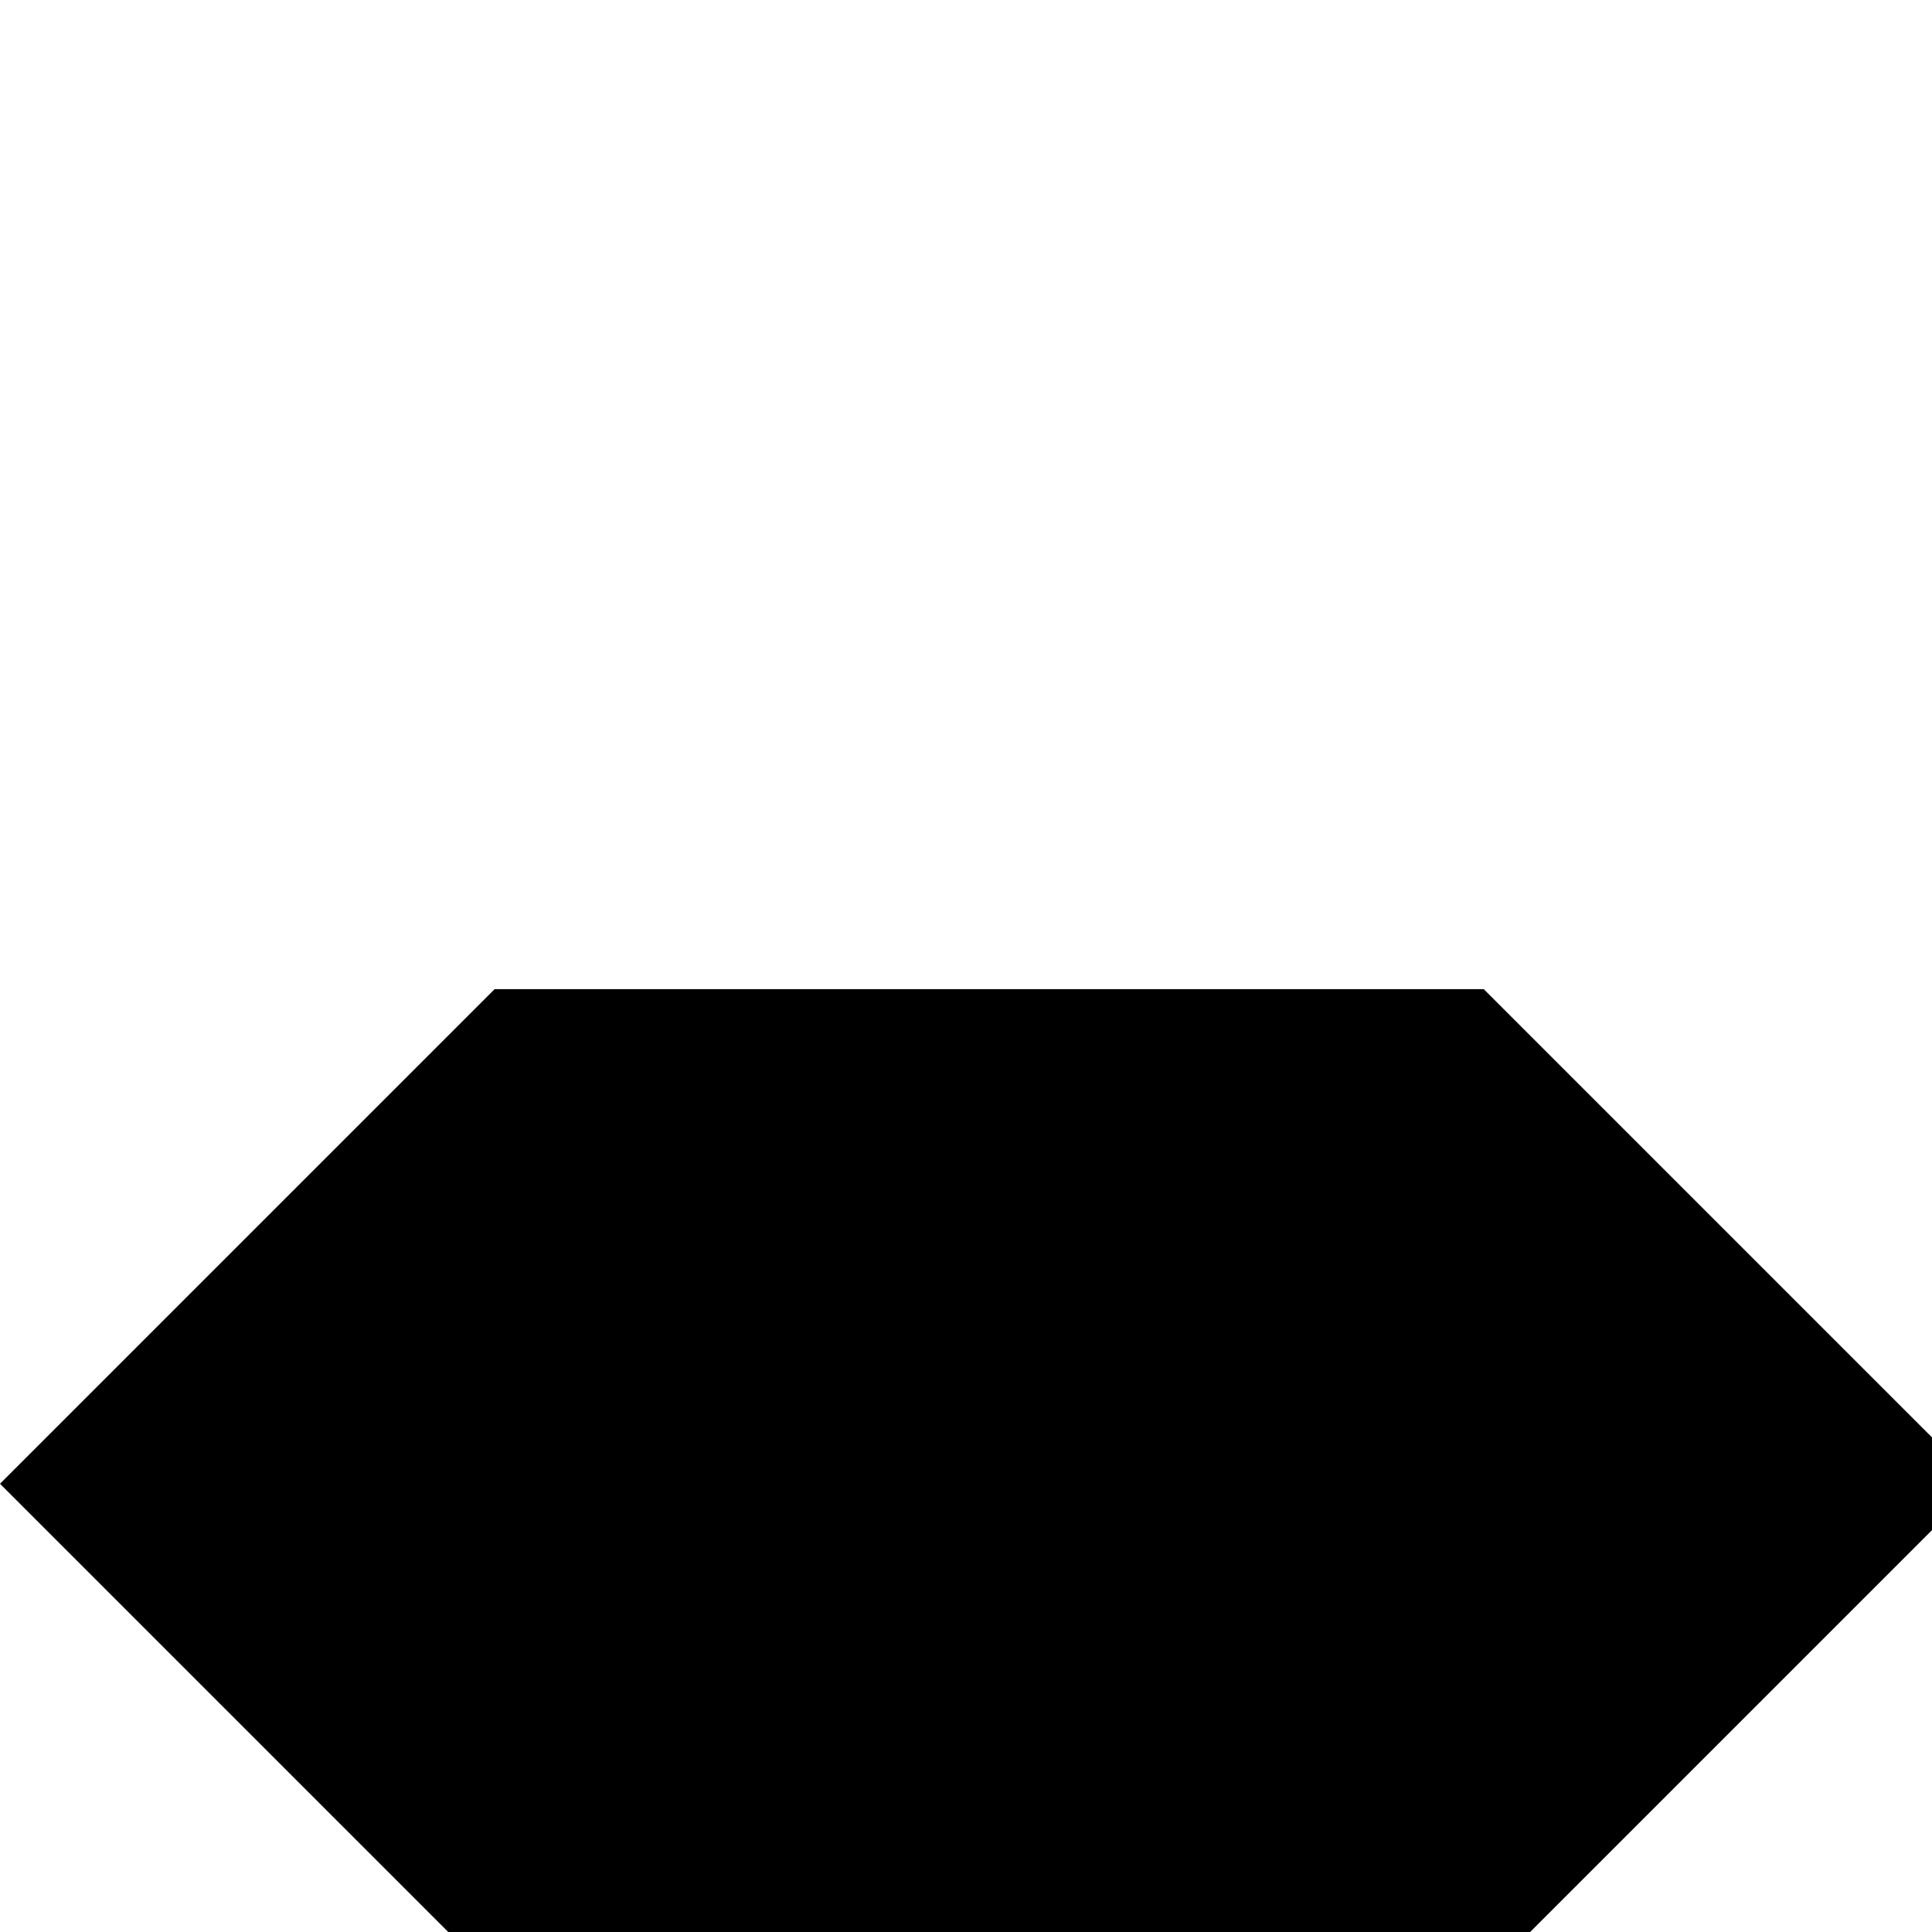
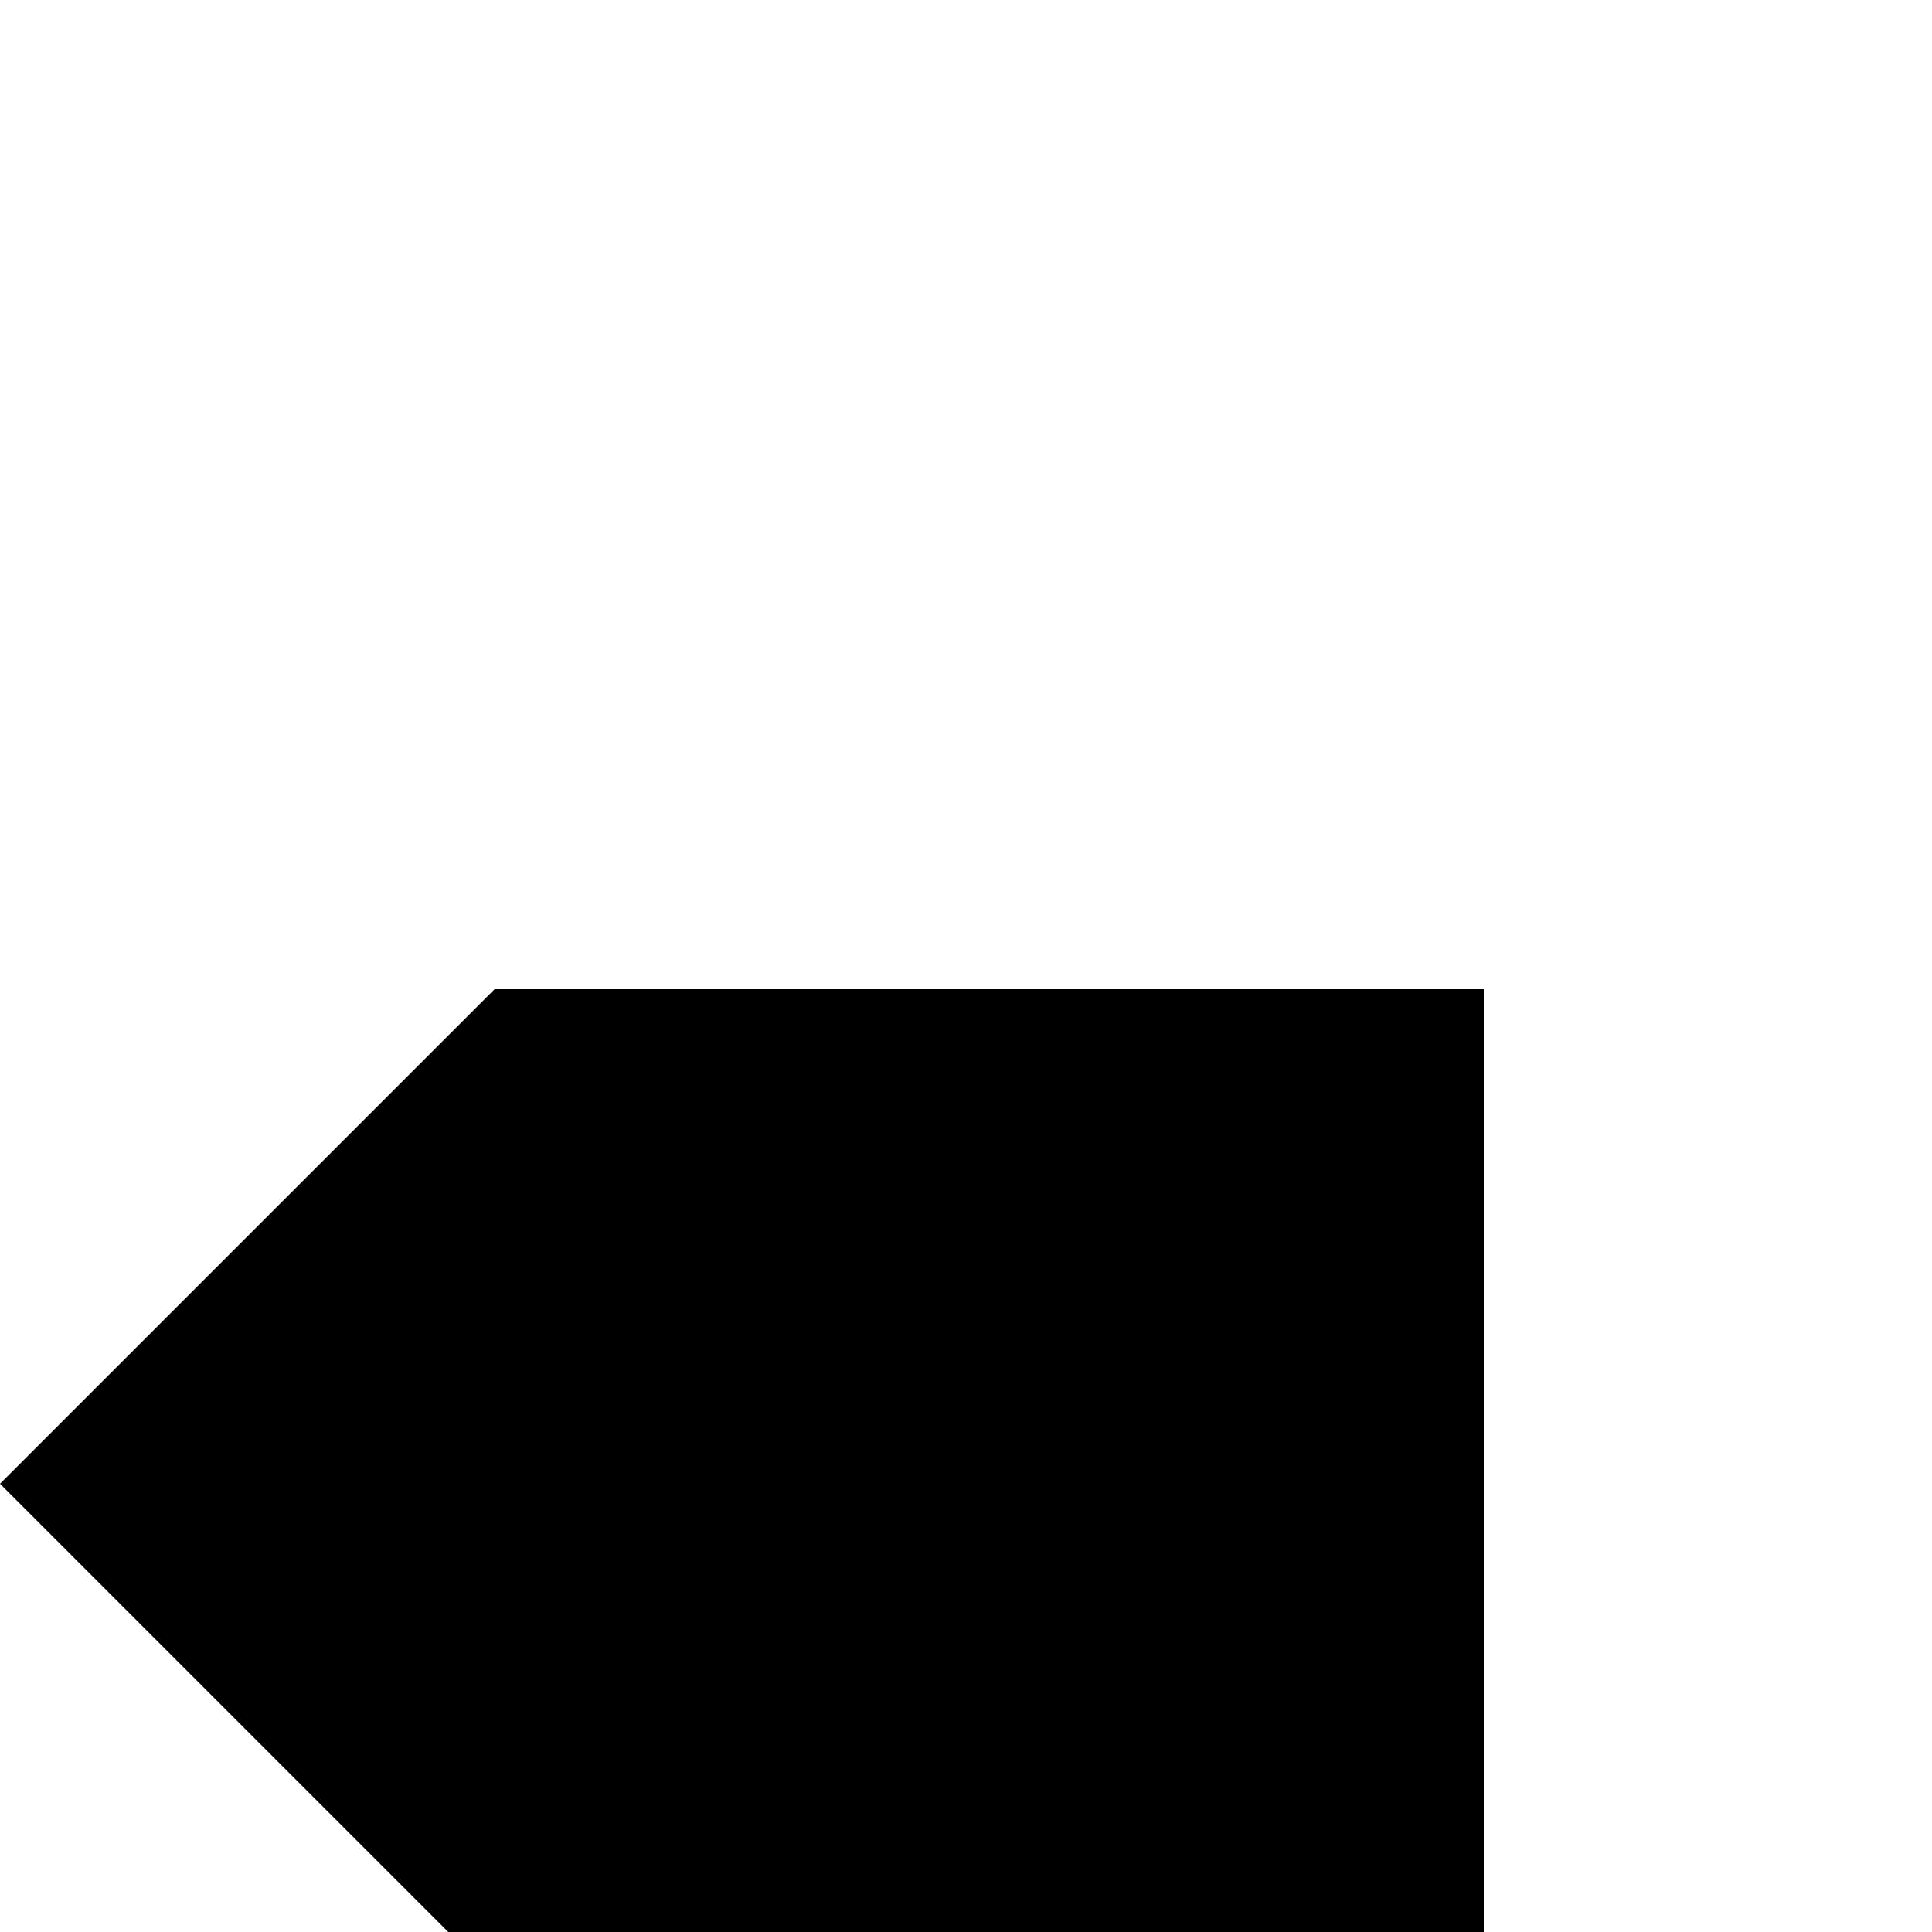
<svg xmlns="http://www.w3.org/2000/svg" width="500" height="500">
  <defs />
  <g>
-     <rect fill="#FFFFFF" stroke="none" x="0" y="0" width="512" height="512" />
    <rect fill="#000000" stroke="none" x="128" y="256" width="256" height="256" />
    <path fill="#000000" stroke="none" paint-order="stroke fill markers" d=" M 128 256 L 0 384 L 128 512 Z" />
-     <path fill="#000000" stroke="none" paint-order="stroke fill markers" d=" M 384 256 L 512 384 L 384 512 Z" />
  </g>
</svg>